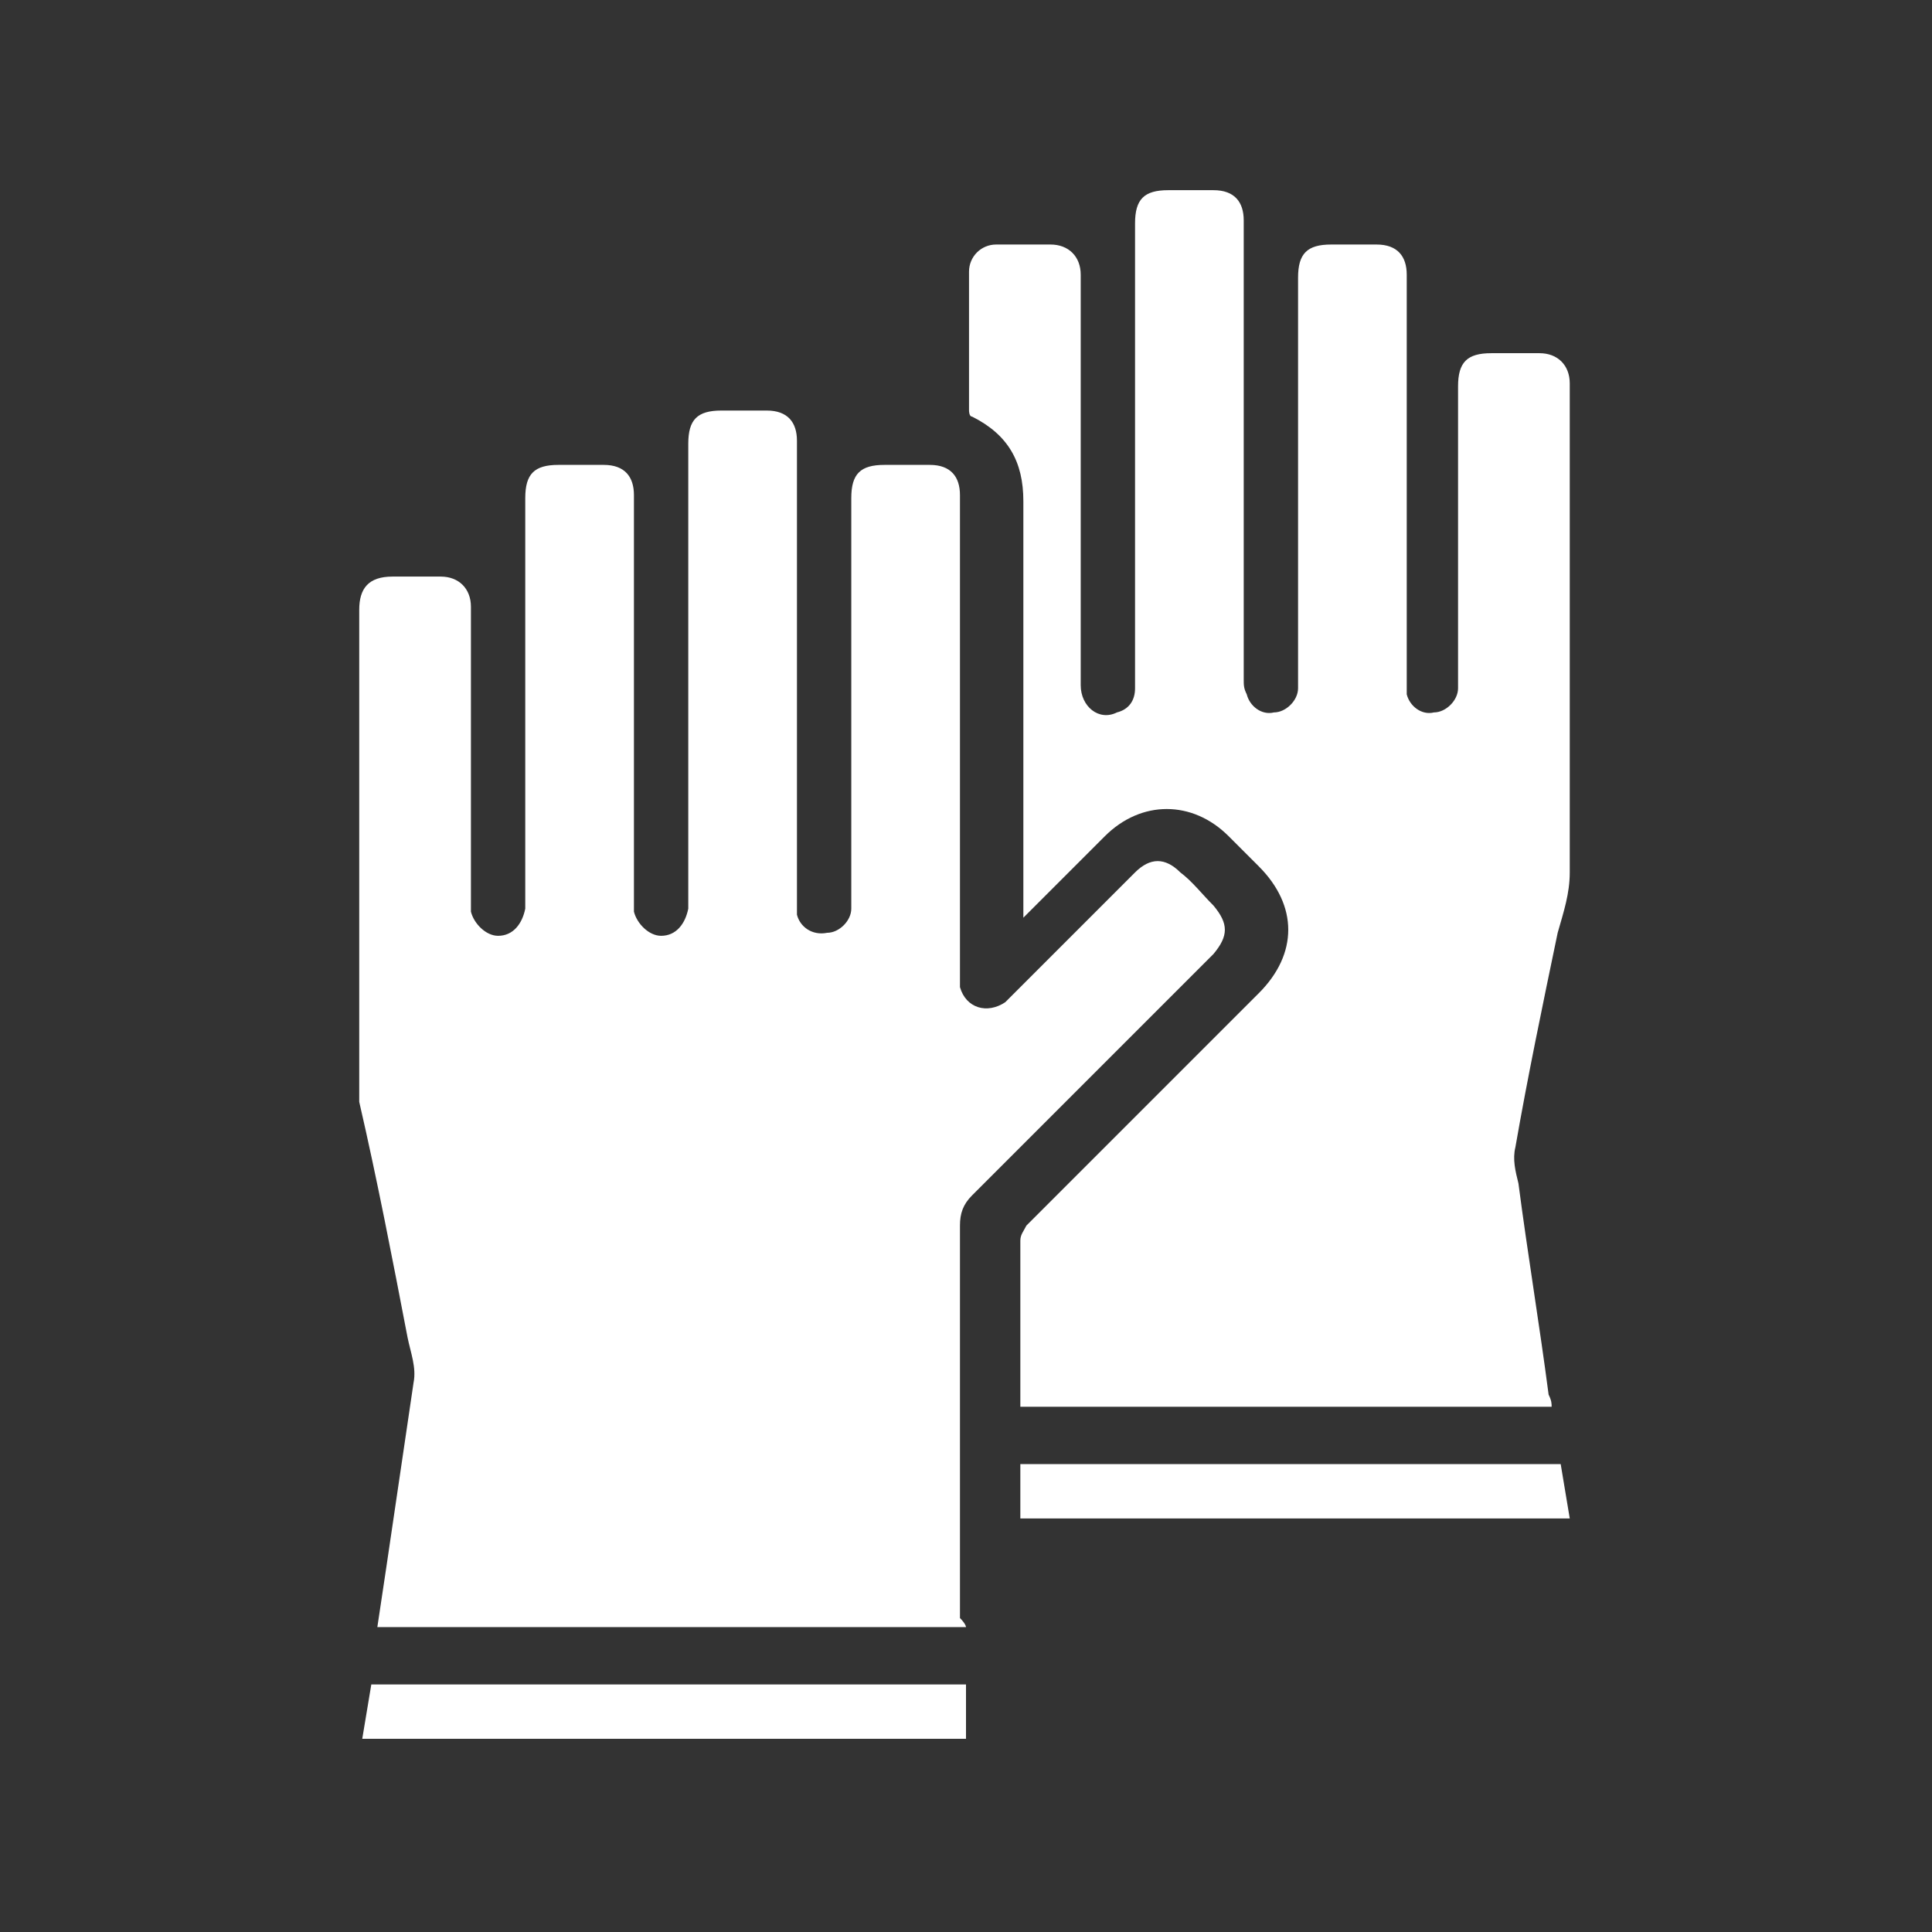
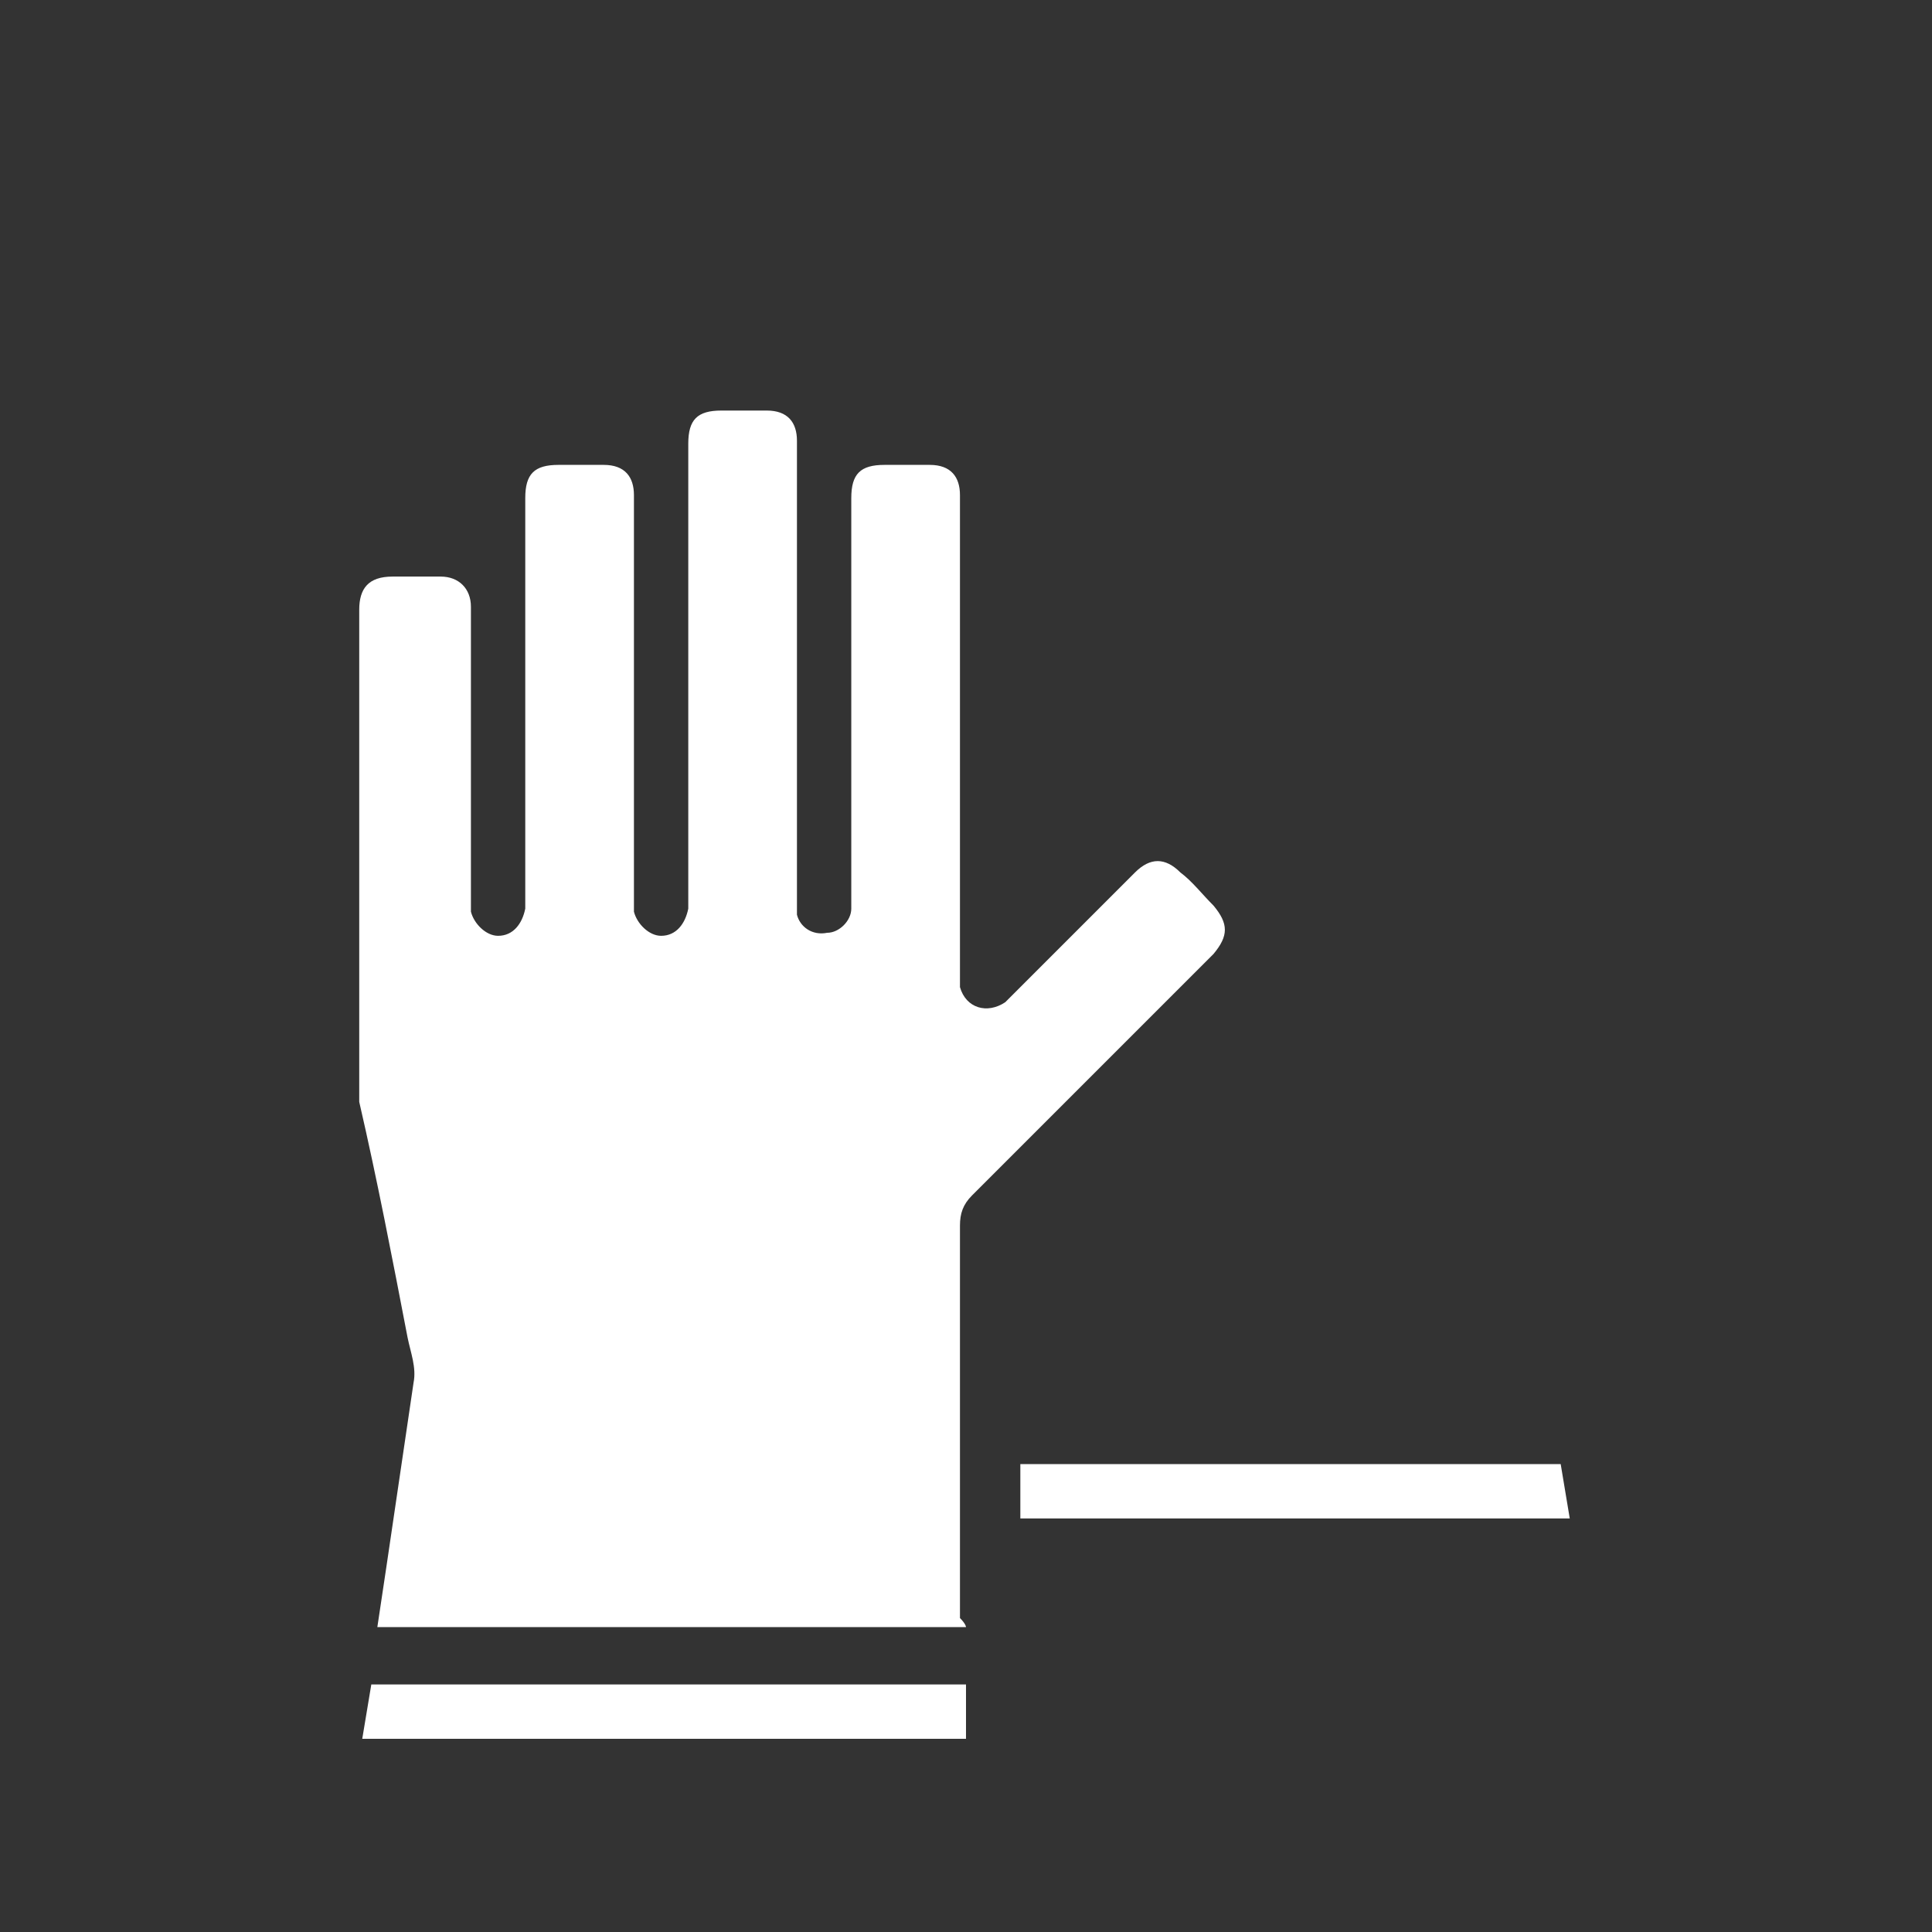
<svg xmlns="http://www.w3.org/2000/svg" id="White_Glove" viewBox="0 0 64 64" style="enable-background:new 0 0 64 64;">
  <rect x="0" y="0" width="64" height="64" fill="#333333" stroke="none" />
  <style>.st0{fill:#FFFFFF;}</style>
  <g>
-     <path class="st0" d="M32 53.9c-6.5.0-13 0-19.5.0.1-.7.2-1.3.3-2 .3-2 .6-4.1.9-6.1.1-.5-.1-1-.2-1.5-.5-2.6-1-5.2-1.6-7.8.0-.1.0-.2.0-.3.0-5.3.0-10.7.0-16 0-.7.3-1.1 1.1-1.1.5.0 1 0 1.6.0s1 .4 1 1c0 3.3.0 6.5.0 9.8.0.1.0.2.0.3.1.4.5.8.9.8.5.0.8-.4.9-.9.0-.1.0-.2.0-.3.0-4.4.0-8.8.0-13.3.0-.8.3-1.1 1.1-1.1.5.0 1 0 1.5.0.7.0 1 .4 1 1 0 4.5.0 8.9.0 13.4.0.1.0.2.0.4.1.4.5.8.9.8.5.0.8-.4.9-.9.0-.1.0-.2.0-.3.0-5 0-10.1.0-15.1.0-.8.3-1.1 1.1-1.1.5.0 1 0 1.5.0.7.0 1 .4 1 1 0 5.1.0 10.2.0 15.2.0.2.0.3.0.5.1.4.5.7 1 .6.4.0.8-.4.8-.8.0-.1.0-.2.0-.3.0-4.4.0-8.9.0-13.3.0-.8.3-1.1 1.1-1.1.5.0 1 0 1.5.0.7.0 1 .4 1 1 0 5.3.0 10.6.0 15.9.0.1.0.3.0.4.2.7.9.9 1.5.5.1-.1.2-.2.3-.3 1.3-1.3 2.7-2.7 4-4 .5-.5 1-.5 1.5.0.4.3.7.7 1.1 1.1.5.6.5 1 0 1.6-2.7 2.7-5.3 5.3-8 8-.3.3-.4.6-.4 1 0 4.3.0 8.7.0 13C32 53.8 32 53.9 32 53.9z" />
-     <path class="st0" d="M51.4 46.6c-5.9.0-11.7.0-17.6.0.0-.1.0-.2.0-.3.0-1.7.0-3.5.0-5.2.0-.2.1-.3.2-.5 2.6-2.6 5.1-5.1 7.7-7.7 1.3-1.3 1.3-2.9.0-4.2-.3-.3-.7-.7-1-1-1.2-1.2-2.9-1.2-4.1.0-.9.9-1.8 1.8-2.7 2.7.0-.2.0-.3.0-.4.0-4.5.0-8.9.0-13.4.0-1.3-.5-2.2-1.7-2.8-.1.0-.1-.2-.1-.2.0-1.5.0-3 0-4.6.0-.5.4-.9.9-.9.6.0 1.2.0 1.8.0.6.0 1 .4 1 1 0 1.7.0 3.4.0 5.1.0 2.8.0 5.6.0 8.5.0.7.6 1.2 1.2.9.4-.1.6-.4.6-.8.0-.1.0-.2.0-.3.0-5 0-10.1.0-15.1.0-.8.3-1.1 1.1-1.1.5.0 1 0 1.5.0.7.0 1 .4 1 1 0 5.1.0 10.2.0 15.2.0.2.0.3.1.5.1.4.5.7.9.6.4.0.8-.4.8-.8.0-.1.0-.2.0-.3.0-4.4.0-8.9.0-13.3.0-.8.3-1.1 1.1-1.1.5.0 1 0 1.5.0.7.0 1 .4 1 1 0 4.5.0 9 0 13.4.0.2.0.3.0.5.1.4.5.7.9.6.4.0.8-.4.8-.8.0-.1.0-.2.0-.3.0-3.2.0-6.4.0-9.7.0-.8.3-1.1 1.1-1.1.5.0 1.1.0 1.6.0.6.0 1 .4 1 1 0 5.4.0 10.8.0 16.2.0.7-.2 1.3-.4 2-.5 2.4-1 4.8-1.4 7.1-.1.4.0.8.1 1.2.3 2.3.7 4.7 1 7C51.4 46.4 51.4 46.5 51.4 46.6z" />
+     <path class="st0" d="M32 53.9c-6.5.0-13 0-19.5.0.1-.7.2-1.3.3-2 .3-2 .6-4.1.9-6.1.1-.5-.1-1-.2-1.5-.5-2.6-1-5.2-1.6-7.8.0-.1.0-.2.0-.3.0-5.3.0-10.7.0-16 0-.7.3-1.1 1.1-1.1.5.0 1 0 1.6.0s1 .4 1 1c0 3.3.0 6.5.0 9.8.0.1.0.2.0.3.1.4.5.8.9.8.5.0.8-.4.9-.9.0-.1.0-.2.0-.3.0-4.4.0-8.8.0-13.3.0-.8.3-1.1 1.1-1.1.5.0 1 0 1.5.0.7.0 1 .4 1 1 0 4.5.0 8.9.0 13.4.0.1.0.2.0.4.1.4.5.8.9.8.5.0.8-.4.9-.9.0-.1.0-.2.0-.3.0-5 0-10.1.0-15.1.0-.8.3-1.1 1.1-1.1.5.0 1 0 1.5.0.7.0 1 .4 1 1 0 5.1.0 10.2.0 15.2.0.2.0.3.0.5.1.4.5.7 1 .6.4.0.8-.4.8-.8.0-.1.0-.2.0-.3.0-4.4.0-8.9.0-13.3.0-.8.3-1.1 1.1-1.1.5.0 1 0 1.5.0.7.0 1 .4 1 1 0 5.3.0 10.6.0 15.9.0.1.0.3.0.4.2.7.9.9 1.5.5.1-.1.2-.2.3-.3 1.3-1.3 2.7-2.7 4-4 .5-.5 1-.5 1.5.0.4.3.7.7 1.1 1.1.5.6.5 1 0 1.6-2.7 2.7-5.3 5.3-8 8-.3.3-.4.6-.4 1 0 4.3.0 8.7.0 13C32 53.8 32 53.9 32 53.9" />
    <path class="st0" d="M32 55.8c0 .6.0 1.2.0 1.8-6.6.0-13.3.0-20 0 .1-.6.2-1.2.3-1.8 6.5.0 13.1.0 19.7.0z" />
    <path class="st0" d="M33.8 50.3c0-.6.0-1.2.0-1.8 6 0 11.9.0 17.9.0.1.6.2 1.2.3 1.8C45.9 50.3 39.9 50.3 33.8 50.3z" />
  </g>
</svg>